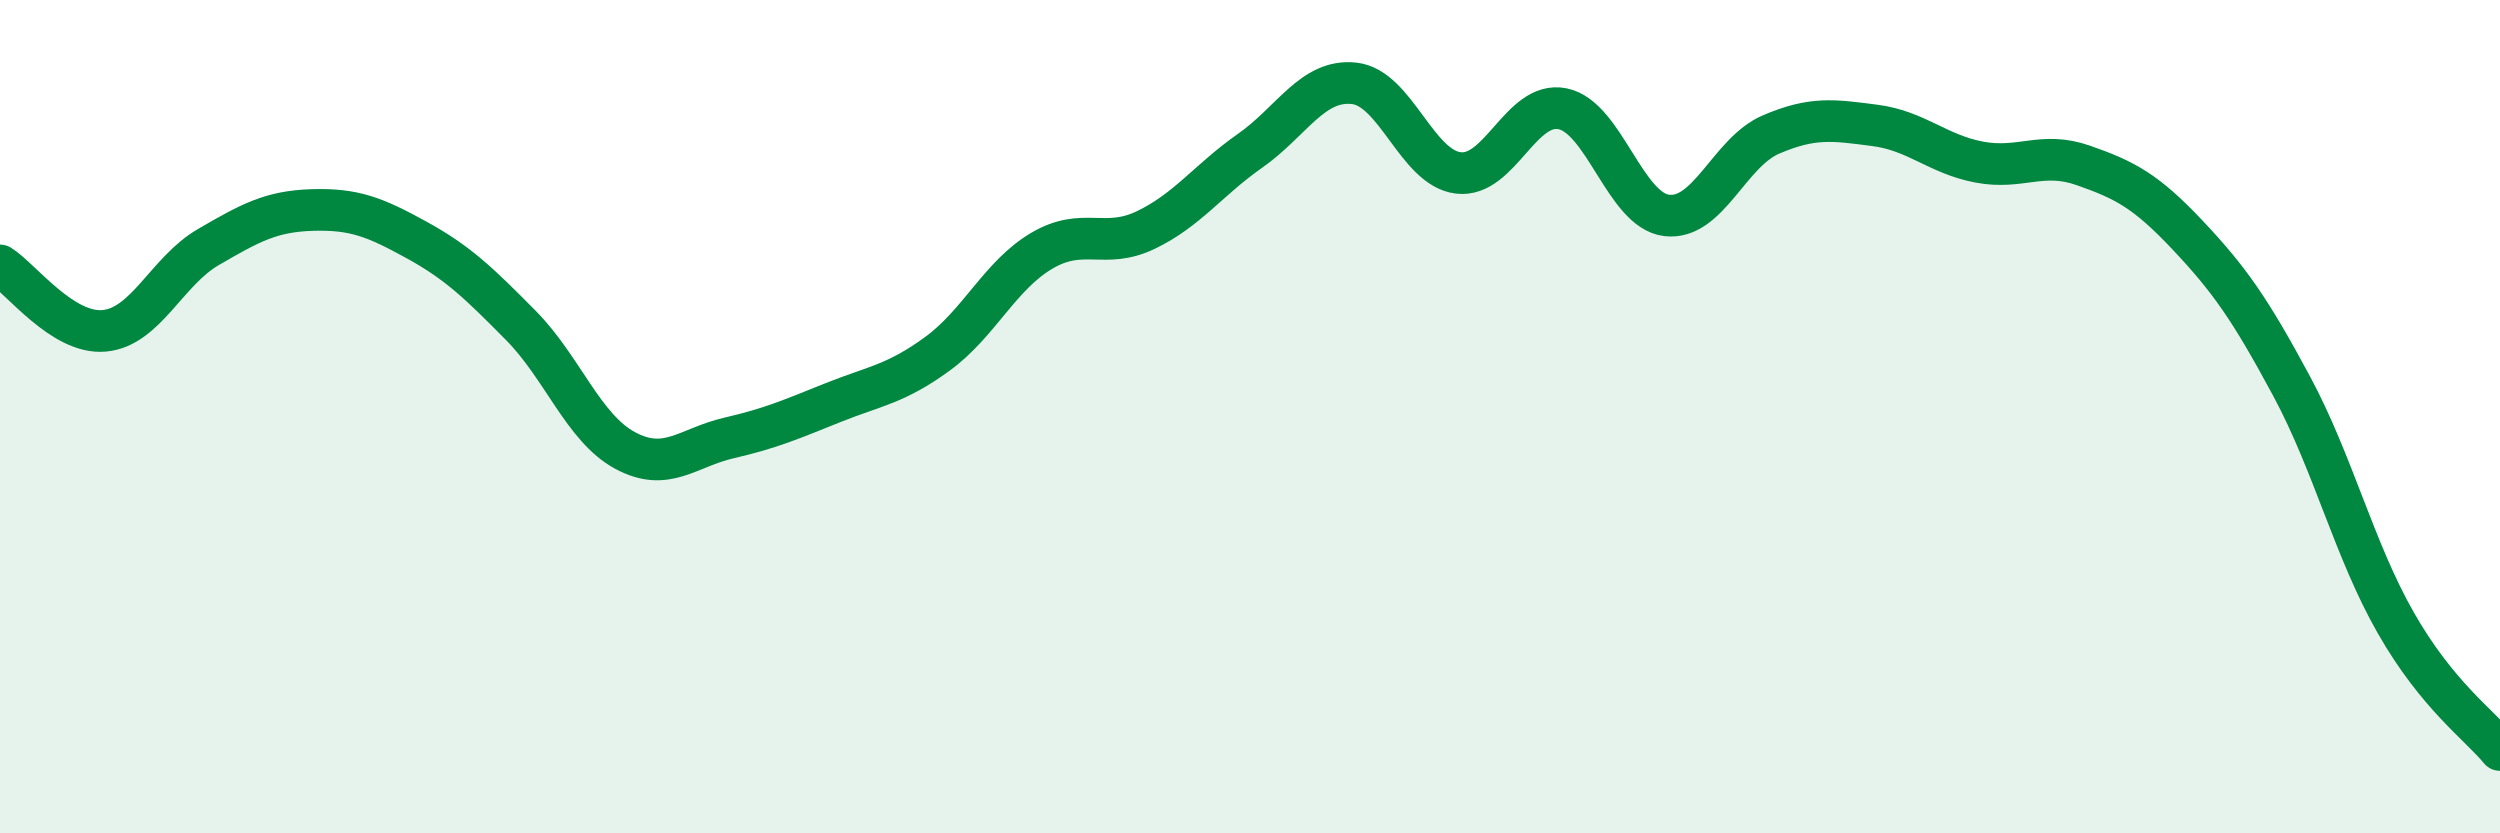
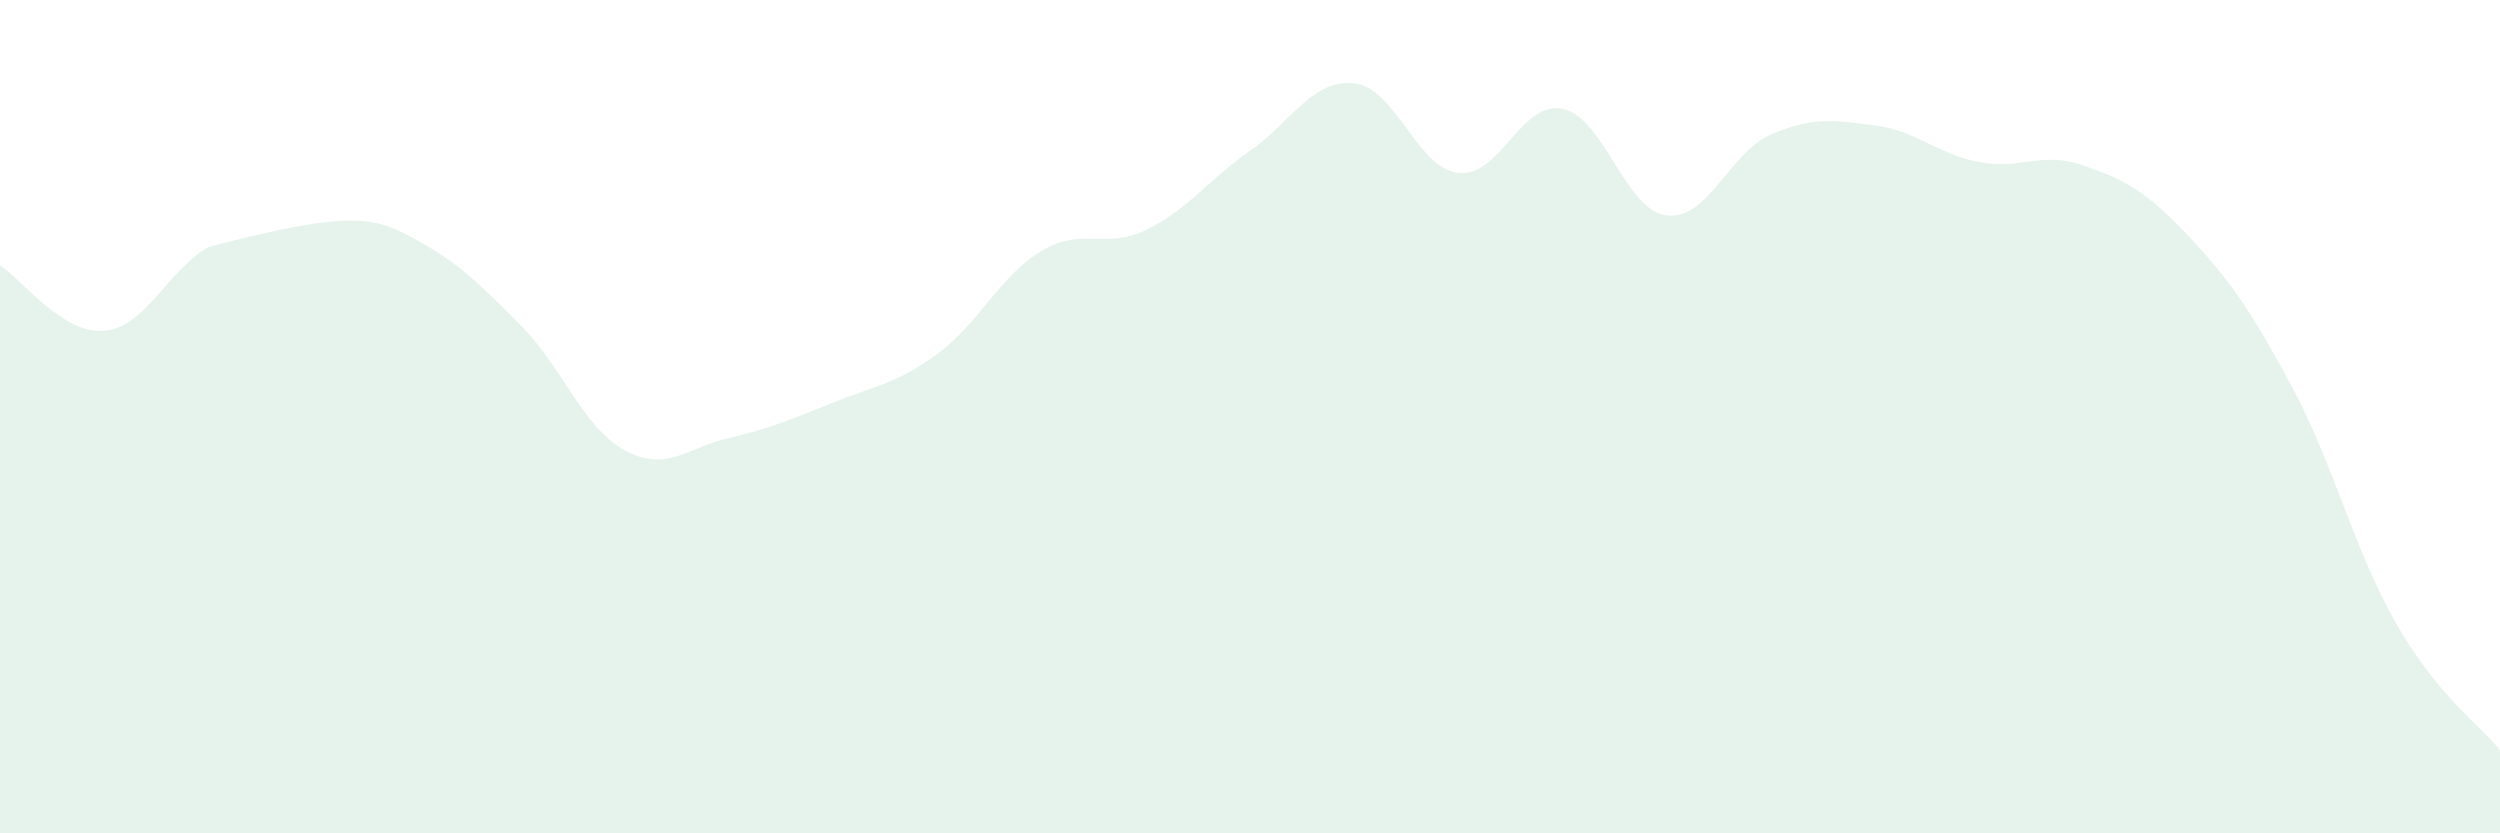
<svg xmlns="http://www.w3.org/2000/svg" width="60" height="20" viewBox="0 0 60 20">
-   <path d="M 0,6.37 C 0.5,6.68 1.5,8.03 2.5,7.94 C 3.5,7.85 4,6.51 5,5.93 C 6,5.35 6.5,5.07 7.5,5.04 C 8.5,5.01 9,5.21 10,5.76 C 11,6.31 11.5,6.8 12.5,7.81 C 13.5,8.82 14,10.27 15,10.81 C 16,11.35 16.5,10.74 17.5,10.51 C 18.5,10.28 19,10.06 20,9.66 C 21,9.26 21.5,9.22 22.5,8.49 C 23.5,7.76 24,6.61 25,6.02 C 26,5.43 26.5,6 27.5,5.52 C 28.5,5.04 29,4.32 30,3.62 C 31,2.92 31.5,1.89 32.5,2 C 33.5,2.11 34,4.03 35,4.15 C 36,4.27 36.5,2.41 37.5,2.61 C 38.5,2.81 39,5.05 40,5.17 C 41,5.29 41.5,3.66 42.5,3.23 C 43.5,2.8 44,2.88 45,3.01 C 46,3.14 46.5,3.7 47.5,3.89 C 48.5,4.08 49,3.62 50,3.97 C 51,4.32 51.5,4.58 52.5,5.64 C 53.5,6.7 54,7.41 55,9.27 C 56,11.13 56.5,13.2 57.5,14.95 C 58.5,16.7 59.5,17.39 60,18L60 20L0 20Z" fill="#008740" opacity="0.1" stroke-linecap="round" stroke-linejoin="round" />
-   <path d="M 0,6.37 C 0.5,6.68 1.5,8.03 2.5,7.94 C 3.5,7.85 4,6.51 5,5.93 C 6,5.35 6.5,5.07 7.5,5.04 C 8.5,5.01 9,5.21 10,5.76 C 11,6.31 11.5,6.8 12.5,7.81 C 13.5,8.82 14,10.27 15,10.81 C 16,11.35 16.5,10.74 17.5,10.51 C 18.5,10.28 19,10.06 20,9.66 C 21,9.26 21.5,9.22 22.5,8.49 C 23.5,7.76 24,6.61 25,6.02 C 26,5.43 26.5,6 27.5,5.52 C 28.5,5.04 29,4.32 30,3.62 C 31,2.92 31.5,1.89 32.5,2 C 33.5,2.11 34,4.03 35,4.15 C 36,4.27 36.5,2.41 37.5,2.61 C 38.5,2.81 39,5.05 40,5.17 C 41,5.29 41.5,3.66 42.5,3.23 C 43.5,2.8 44,2.88 45,3.01 C 46,3.14 46.5,3.7 47.5,3.89 C 48.5,4.08 49,3.62 50,3.97 C 51,4.32 51.5,4.58 52.5,5.64 C 53.5,6.7 54,7.41 55,9.27 C 56,11.13 56.5,13.2 57.5,14.95 C 58.5,16.7 59.5,17.39 60,18" stroke="#008740" stroke-width="1" fill="none" stroke-linecap="round" stroke-linejoin="round" />
+   <path d="M 0,6.37 C 0.5,6.68 1.5,8.03 2.5,7.94 C 3.5,7.85 4,6.51 5,5.93 C 8.5,5.01 9,5.21 10,5.76 C 11,6.31 11.5,6.8 12.5,7.81 C 13.5,8.82 14,10.27 15,10.81 C 16,11.35 16.5,10.74 17.5,10.51 C 18.5,10.28 19,10.06 20,9.66 C 21,9.26 21.5,9.22 22.5,8.49 C 23.5,7.76 24,6.61 25,6.02 C 26,5.43 26.5,6 27.5,5.52 C 28.5,5.04 29,4.32 30,3.62 C 31,2.92 31.5,1.89 32.5,2 C 33.5,2.11 34,4.03 35,4.15 C 36,4.27 36.5,2.41 37.5,2.61 C 38.5,2.81 39,5.05 40,5.17 C 41,5.29 41.5,3.66 42.5,3.23 C 43.5,2.8 44,2.88 45,3.01 C 46,3.14 46.5,3.7 47.5,3.89 C 48.5,4.08 49,3.62 50,3.97 C 51,4.32 51.5,4.58 52.5,5.64 C 53.5,6.7 54,7.41 55,9.27 C 56,11.13 56.5,13.2 57.5,14.95 C 58.5,16.7 59.5,17.39 60,18L60 20L0 20Z" fill="#008740" opacity="0.1" stroke-linecap="round" stroke-linejoin="round" />
</svg>